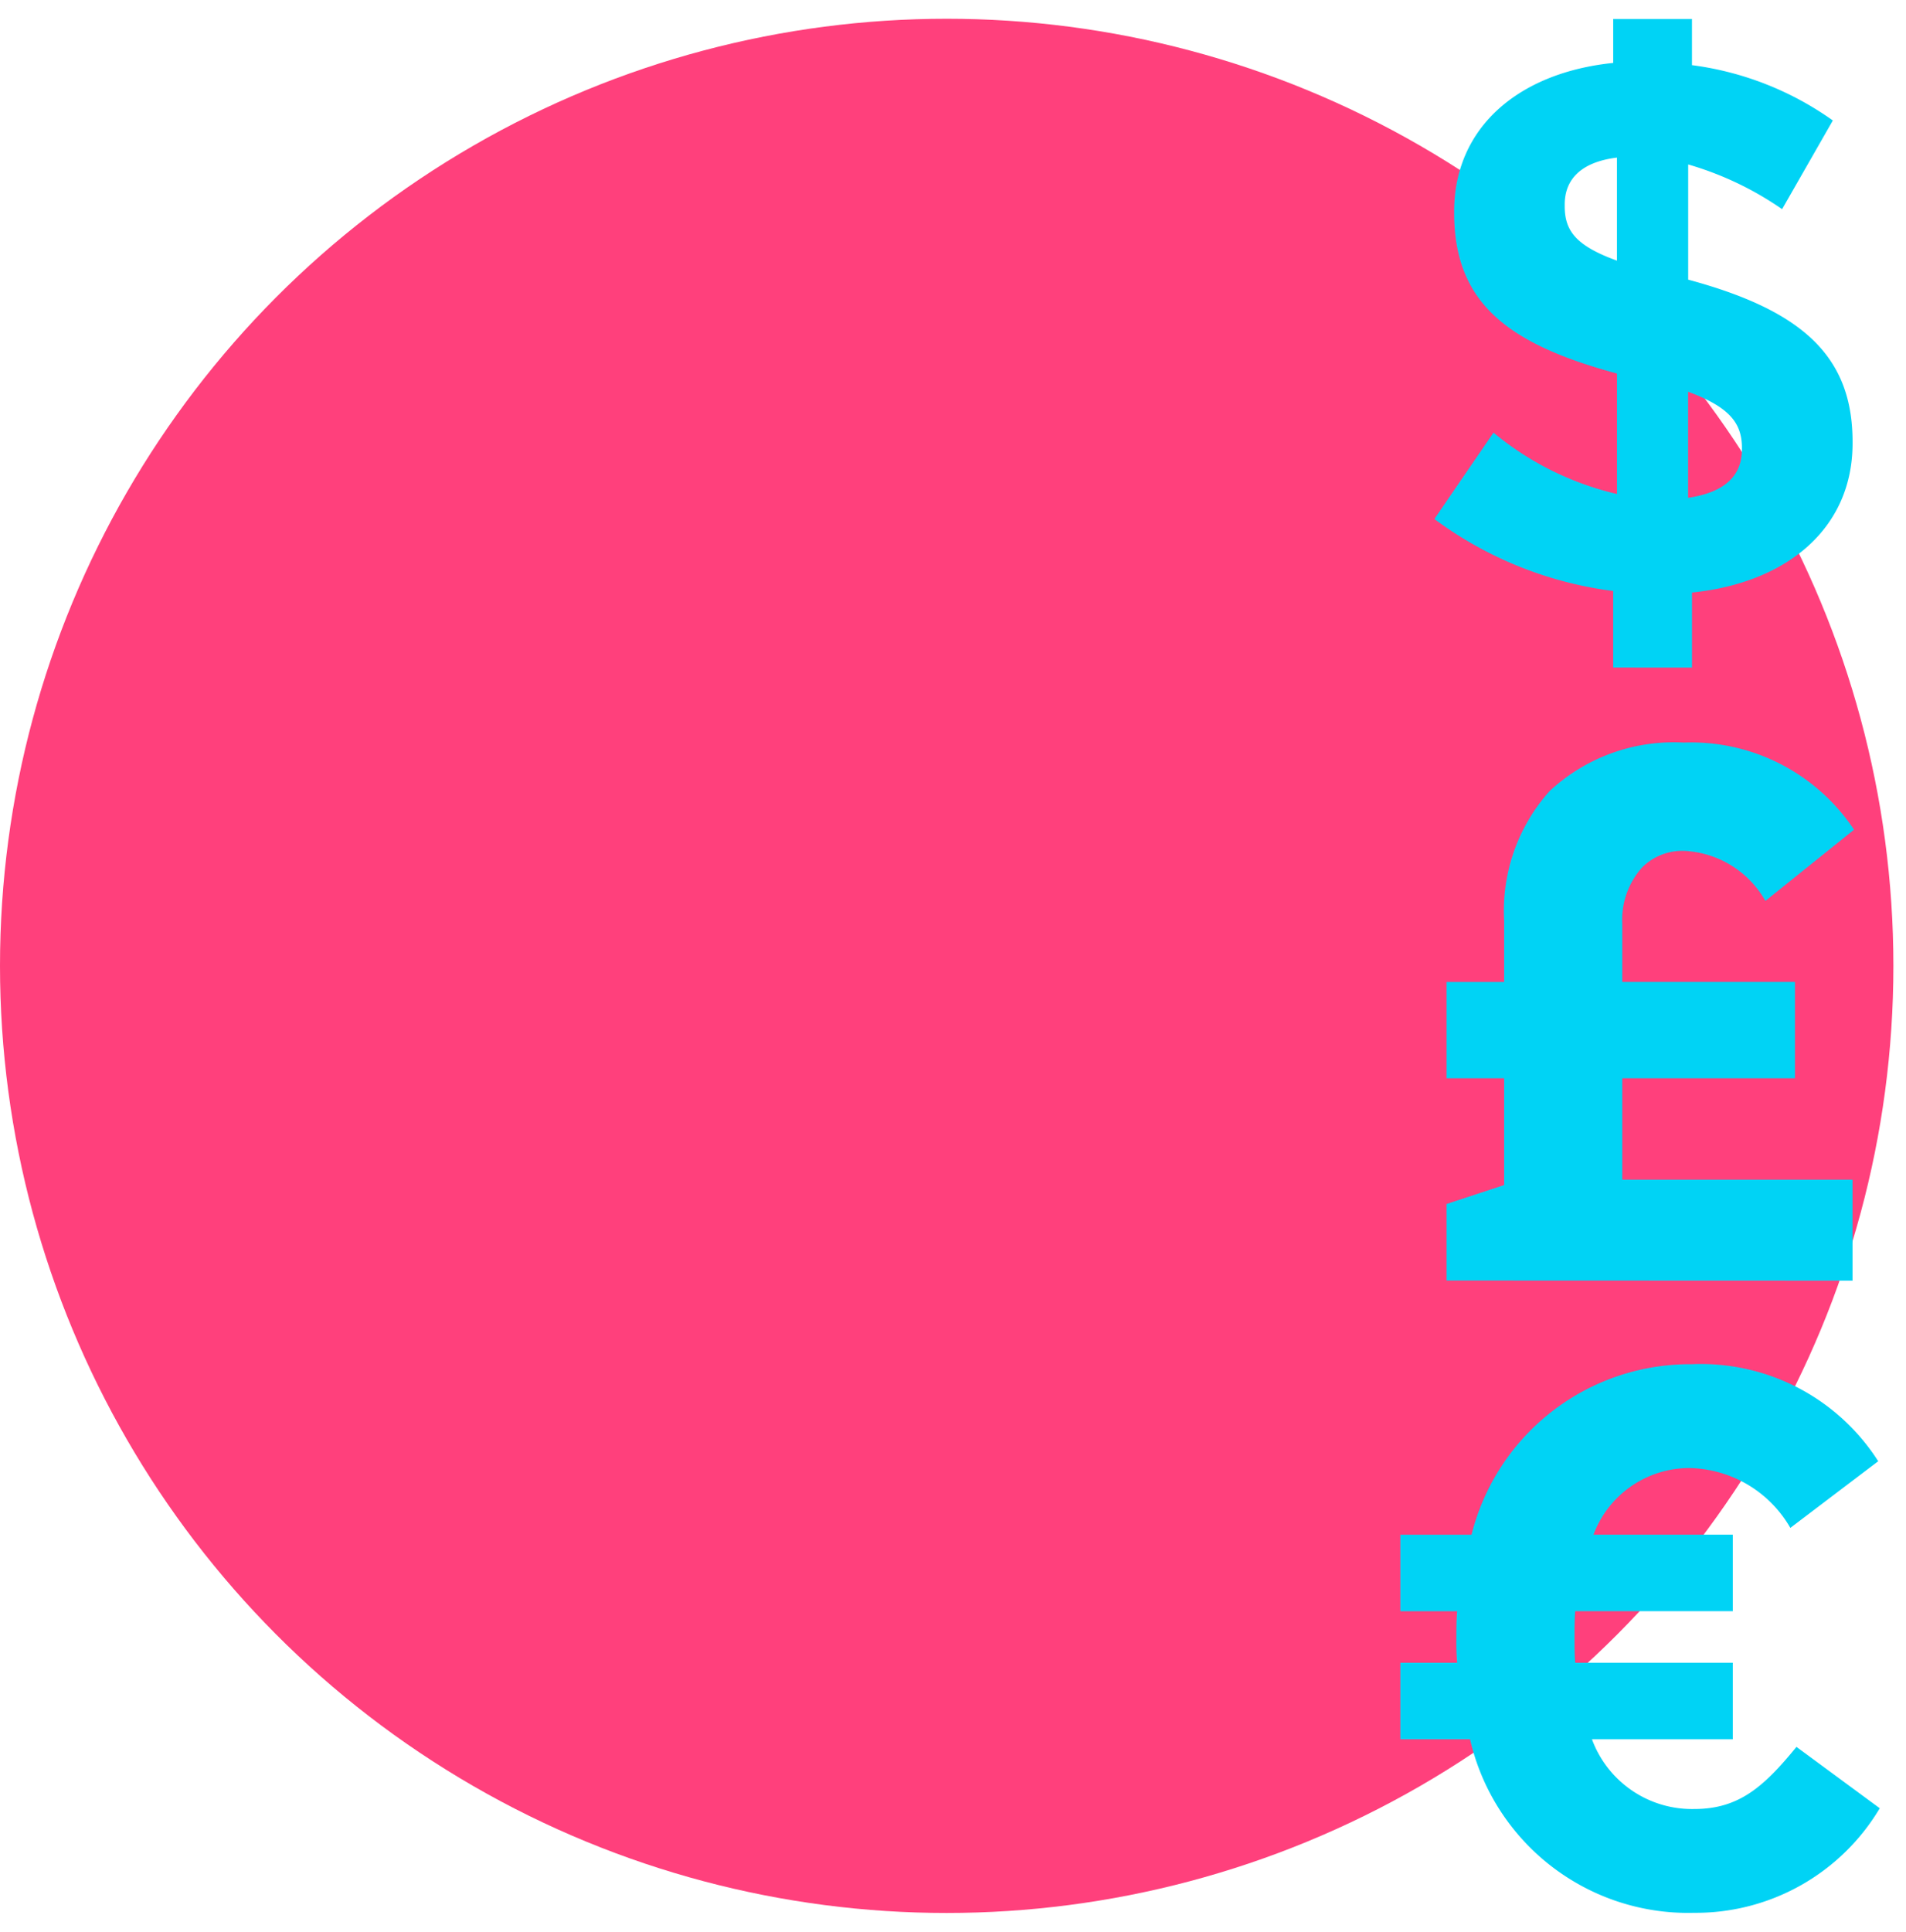
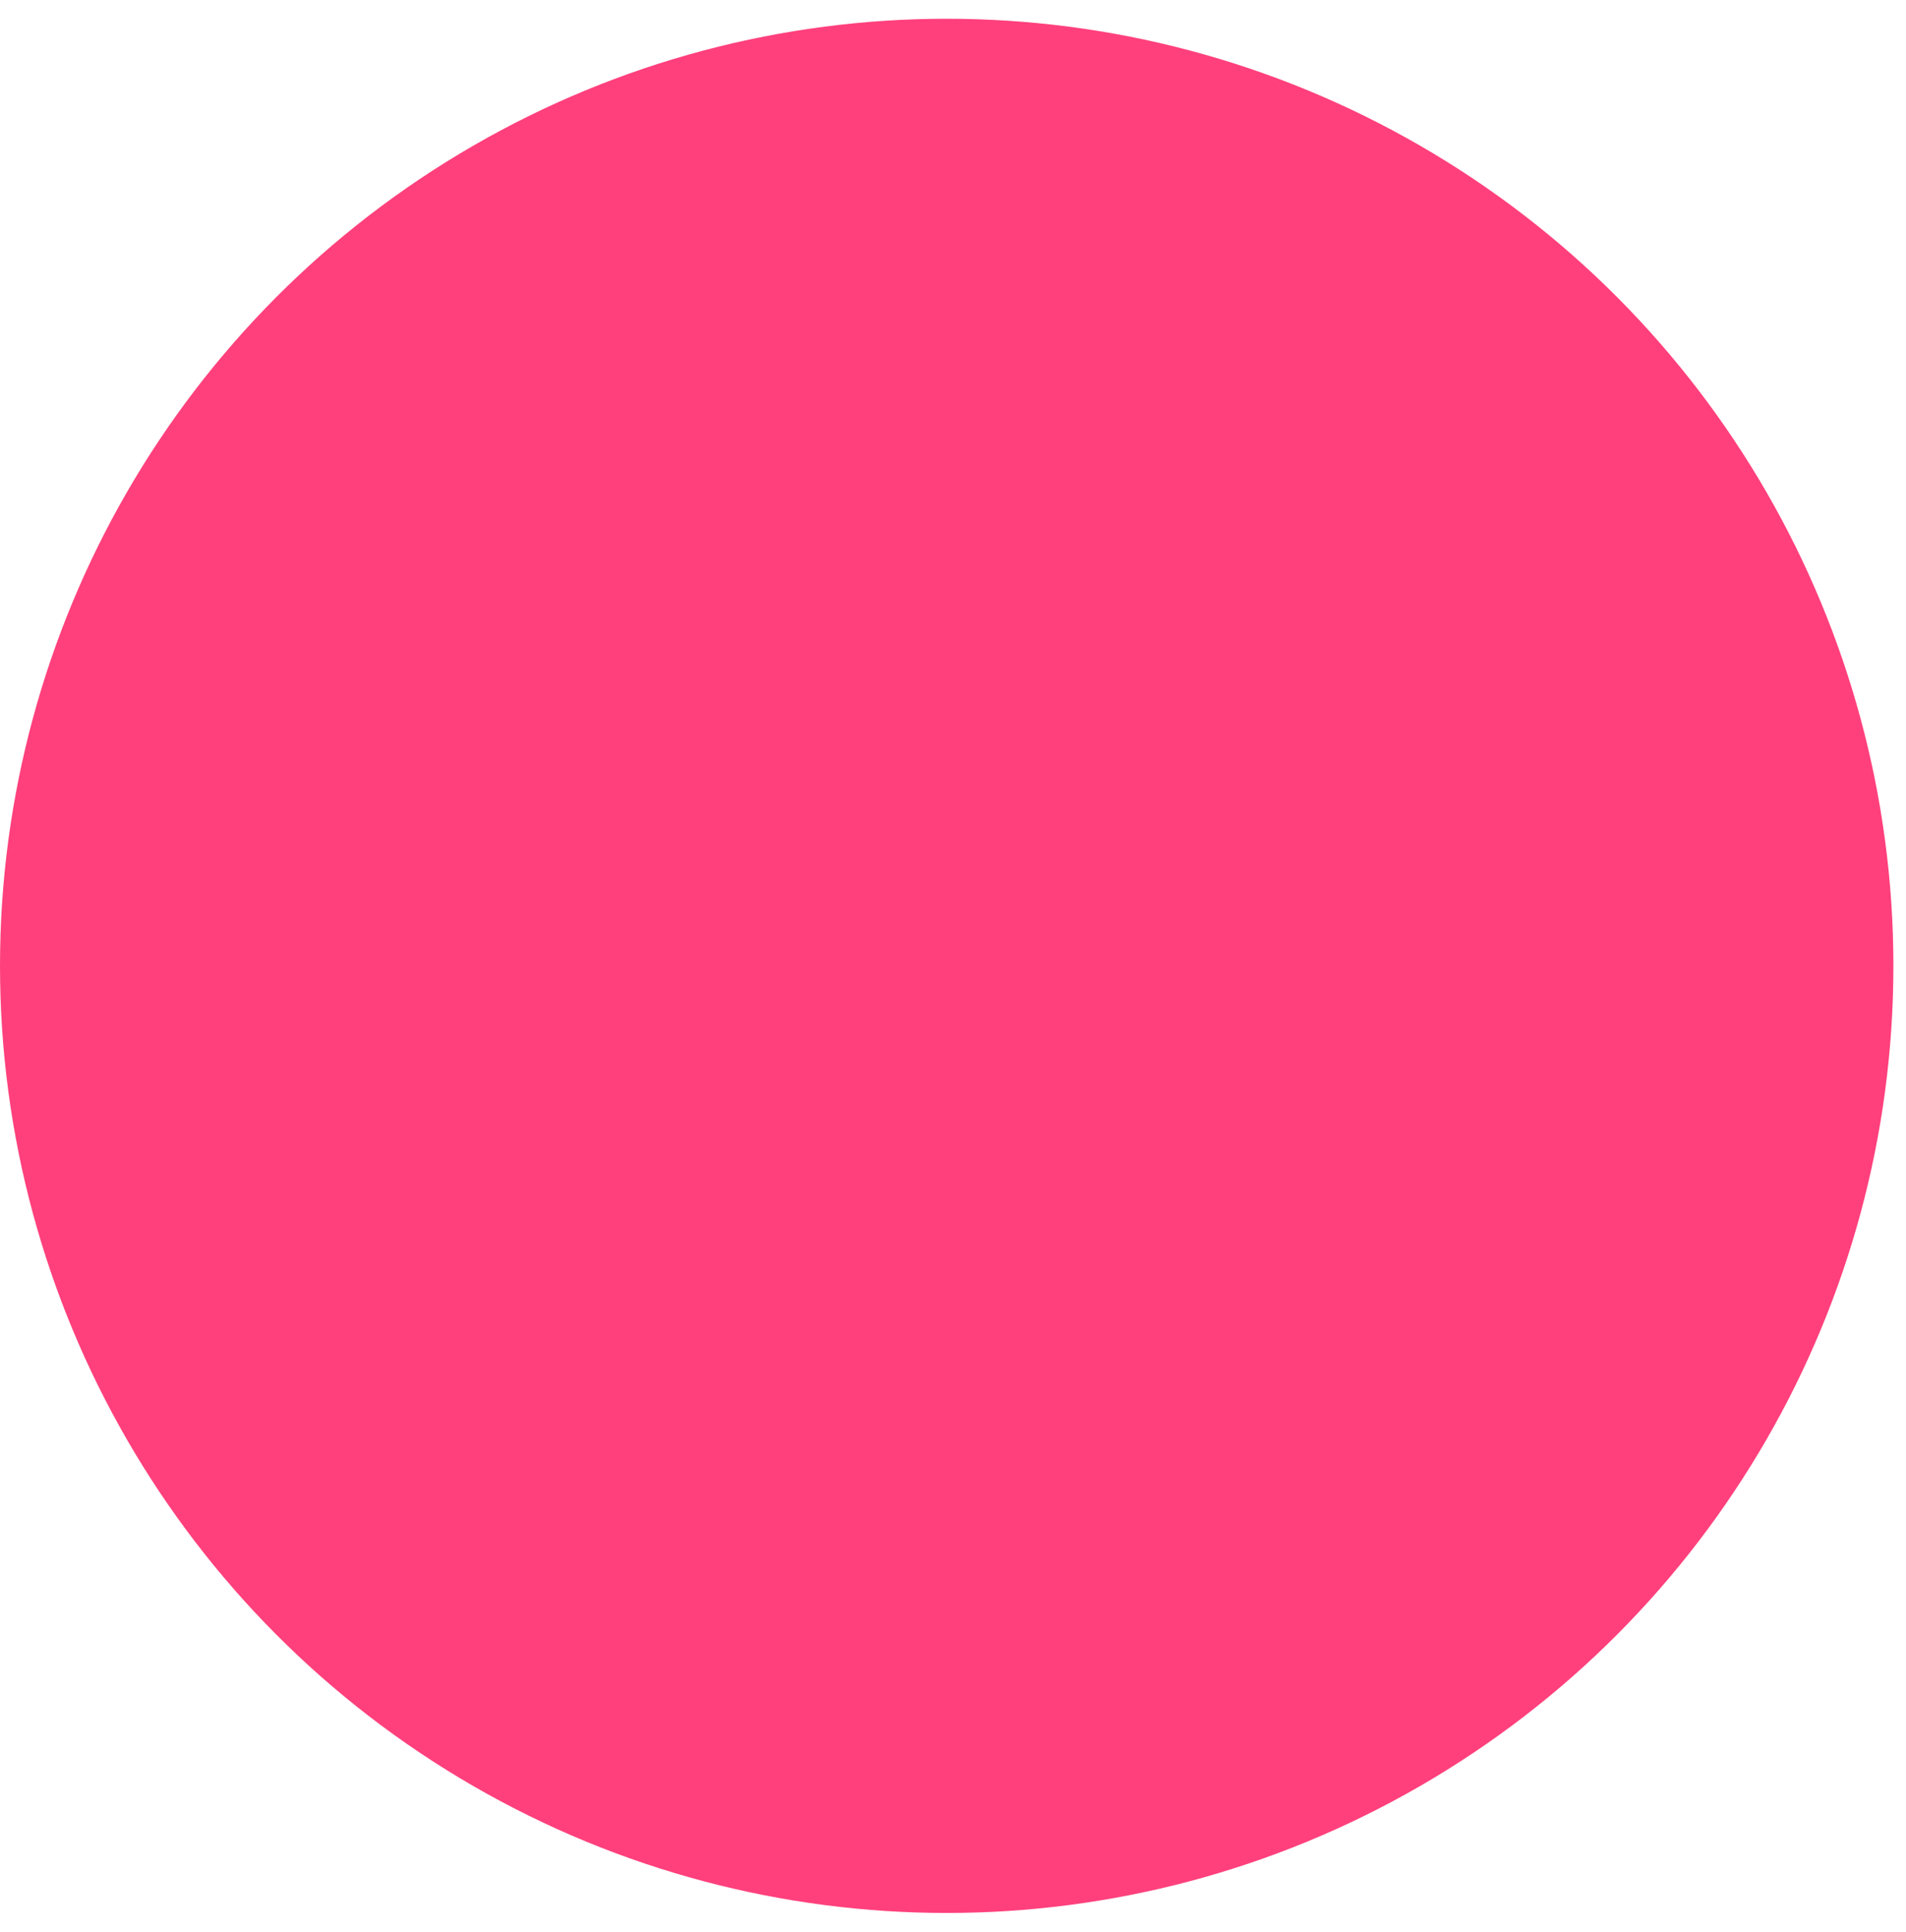
<svg xmlns="http://www.w3.org/2000/svg" width="50.333" height="50.99" viewBox="0 0 50.333 50.99">
  <g id="Group_5476" data-name="Group 5476" transform="translate(-1000 -943.65)">
    <g id="SI-Exchang-rates" transform="translate(597 -513.855)">
      <circle id="Ellipse_383" data-name="Ellipse 383" cx="25" cy="25" r="25" transform="translate(403 1458)" fill="#ff407c" style="mix-blend-mode: multiply;isolation: isolate" />
    </g>
-     <path id="Union_19" data-name="Union 19" d="M-4452.18,2935.105h-1.84v-2.02h1.5a6.07,6.07,0,0,1-.021-.62c0-.239,0-.5.021-.74h-1.5v-2.02h1.88a5.947,5.947,0,0,1,5.82-4.5,5.551,5.551,0,0,1,4.919,2.561l-2.32,1.759a3.147,3.147,0,0,0-2.659-1.579,2.705,2.705,0,0,0-2.54,1.759h3.68v2.02h-4.161c-.019.22-.019.46-.019.7,0,.22,0,.46.019.661h4.161v2.02h-3.72a2.817,2.817,0,0,0,2.7,1.84c1.159,0,1.82-.56,2.7-1.64l2.2,1.62a5.655,5.655,0,0,1-4.9,2.76A5.91,5.91,0,0,1-4452.18,2935.105Zm-.62-12.109v-2.02l1.521-.5v-2.819h-1.521v-2.541h1.521v-1.62a4.738,4.738,0,0,1,1.2-3.419,4.811,4.811,0,0,1,3.54-1.281,5.167,5.167,0,0,1,4.5,2.3l-2.341,1.88a2.607,2.607,0,0,0-2.119-1.32,1.5,1.5,0,0,0-1.14.44,2.071,2.071,0,0,0-.521,1.48v1.539h4.561v2.541h-4.561v2.679h6.081V2923Zm4.4-16.18v-2.021a10.047,10.047,0,0,1-4.721-1.9l1.561-2.28a7.927,7.927,0,0,0,3.261,1.62v-3.18c-2.88-.779-4.3-1.859-4.3-4.24v-.04c0-2.2,1.68-3.66,4.2-3.919v-1.16h2.08v1.219a8.242,8.242,0,0,1,3.72,1.46l-1.34,2.341a8.505,8.505,0,0,0-2.48-1.18v3.041c3.041.819,4.341,2.04,4.341,4.28v.04c0,2.239-1.721,3.68-4.24,3.939v1.981Zm1.979-4.48c.94-.14,1.421-.56,1.421-1.28v-.04c0-.661-.34-1.08-1.421-1.48Zm-3.259-7.741v.04c0,.64.279,1.041,1.38,1.44v-2.72C-4449.28,2893.476-4449.68,2893.955-4449.68,2894.595Z" transform="translate(5491 -1945.545)" fill="#00d3f5" stroke="rgba(0,0,0,0)" stroke-miterlimit="10" stroke-width="1" style="mix-blend-mode: multiply;isolation: isolate" />
  </g>
</svg>